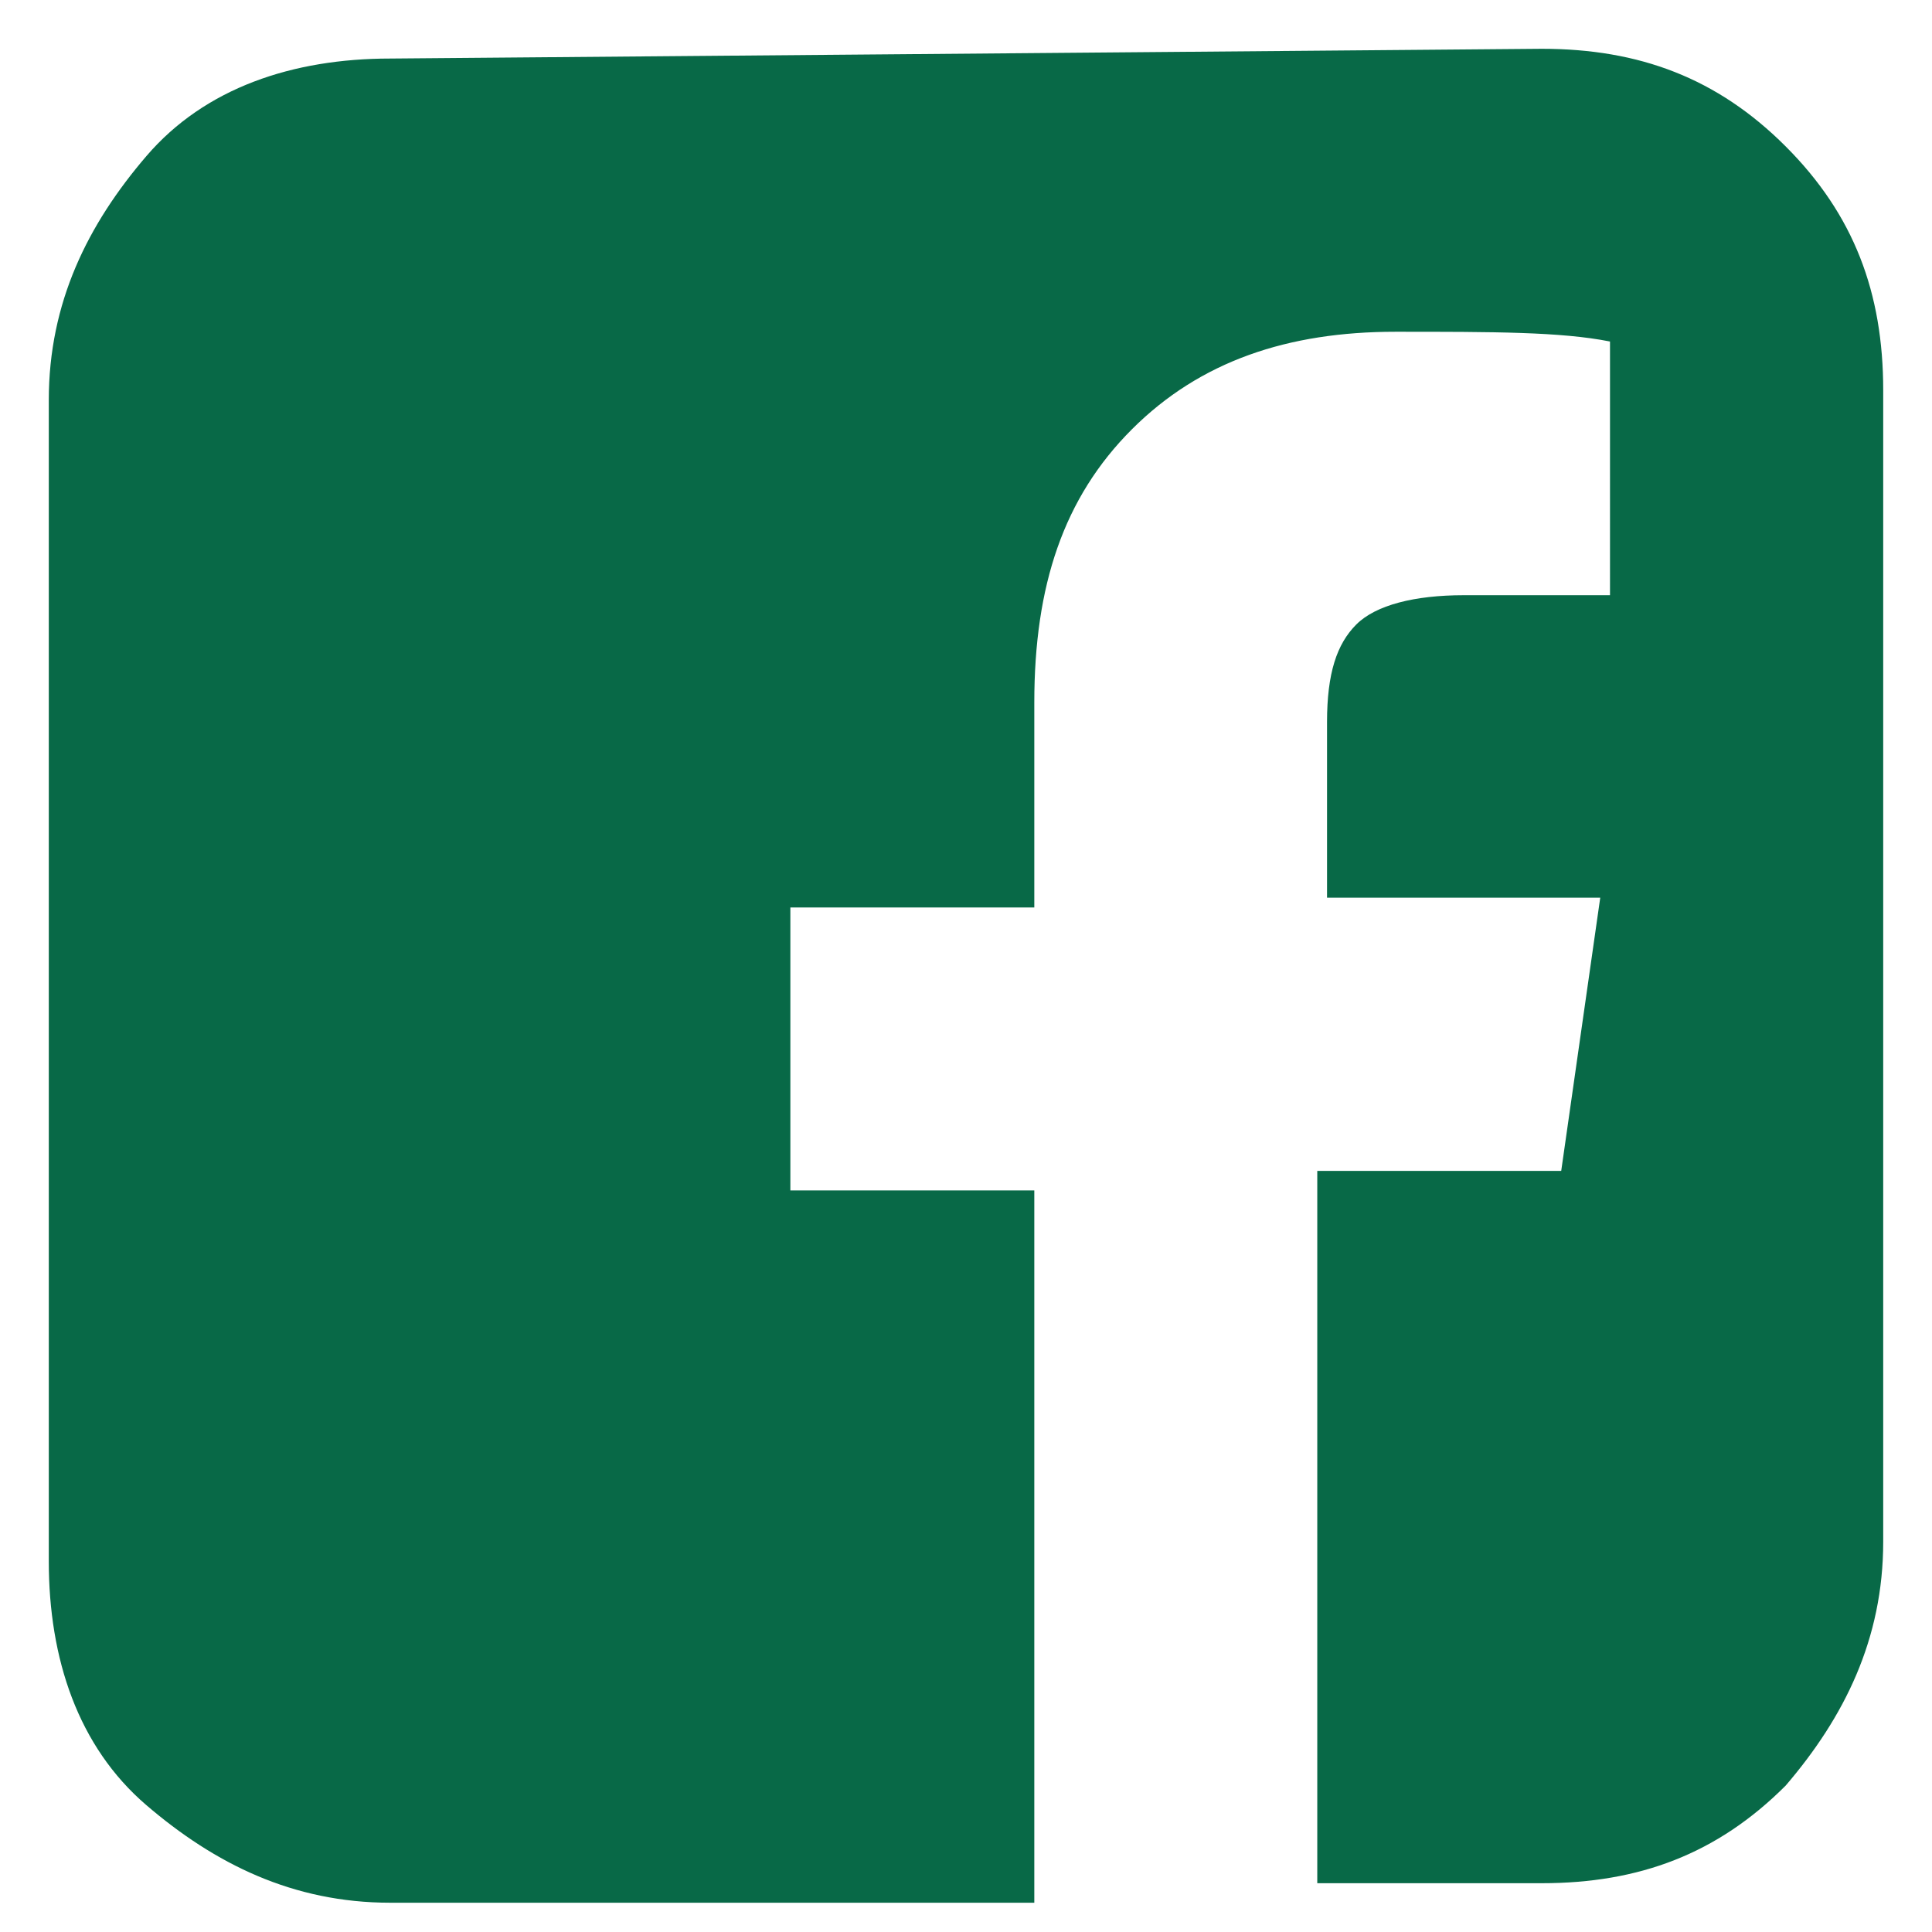
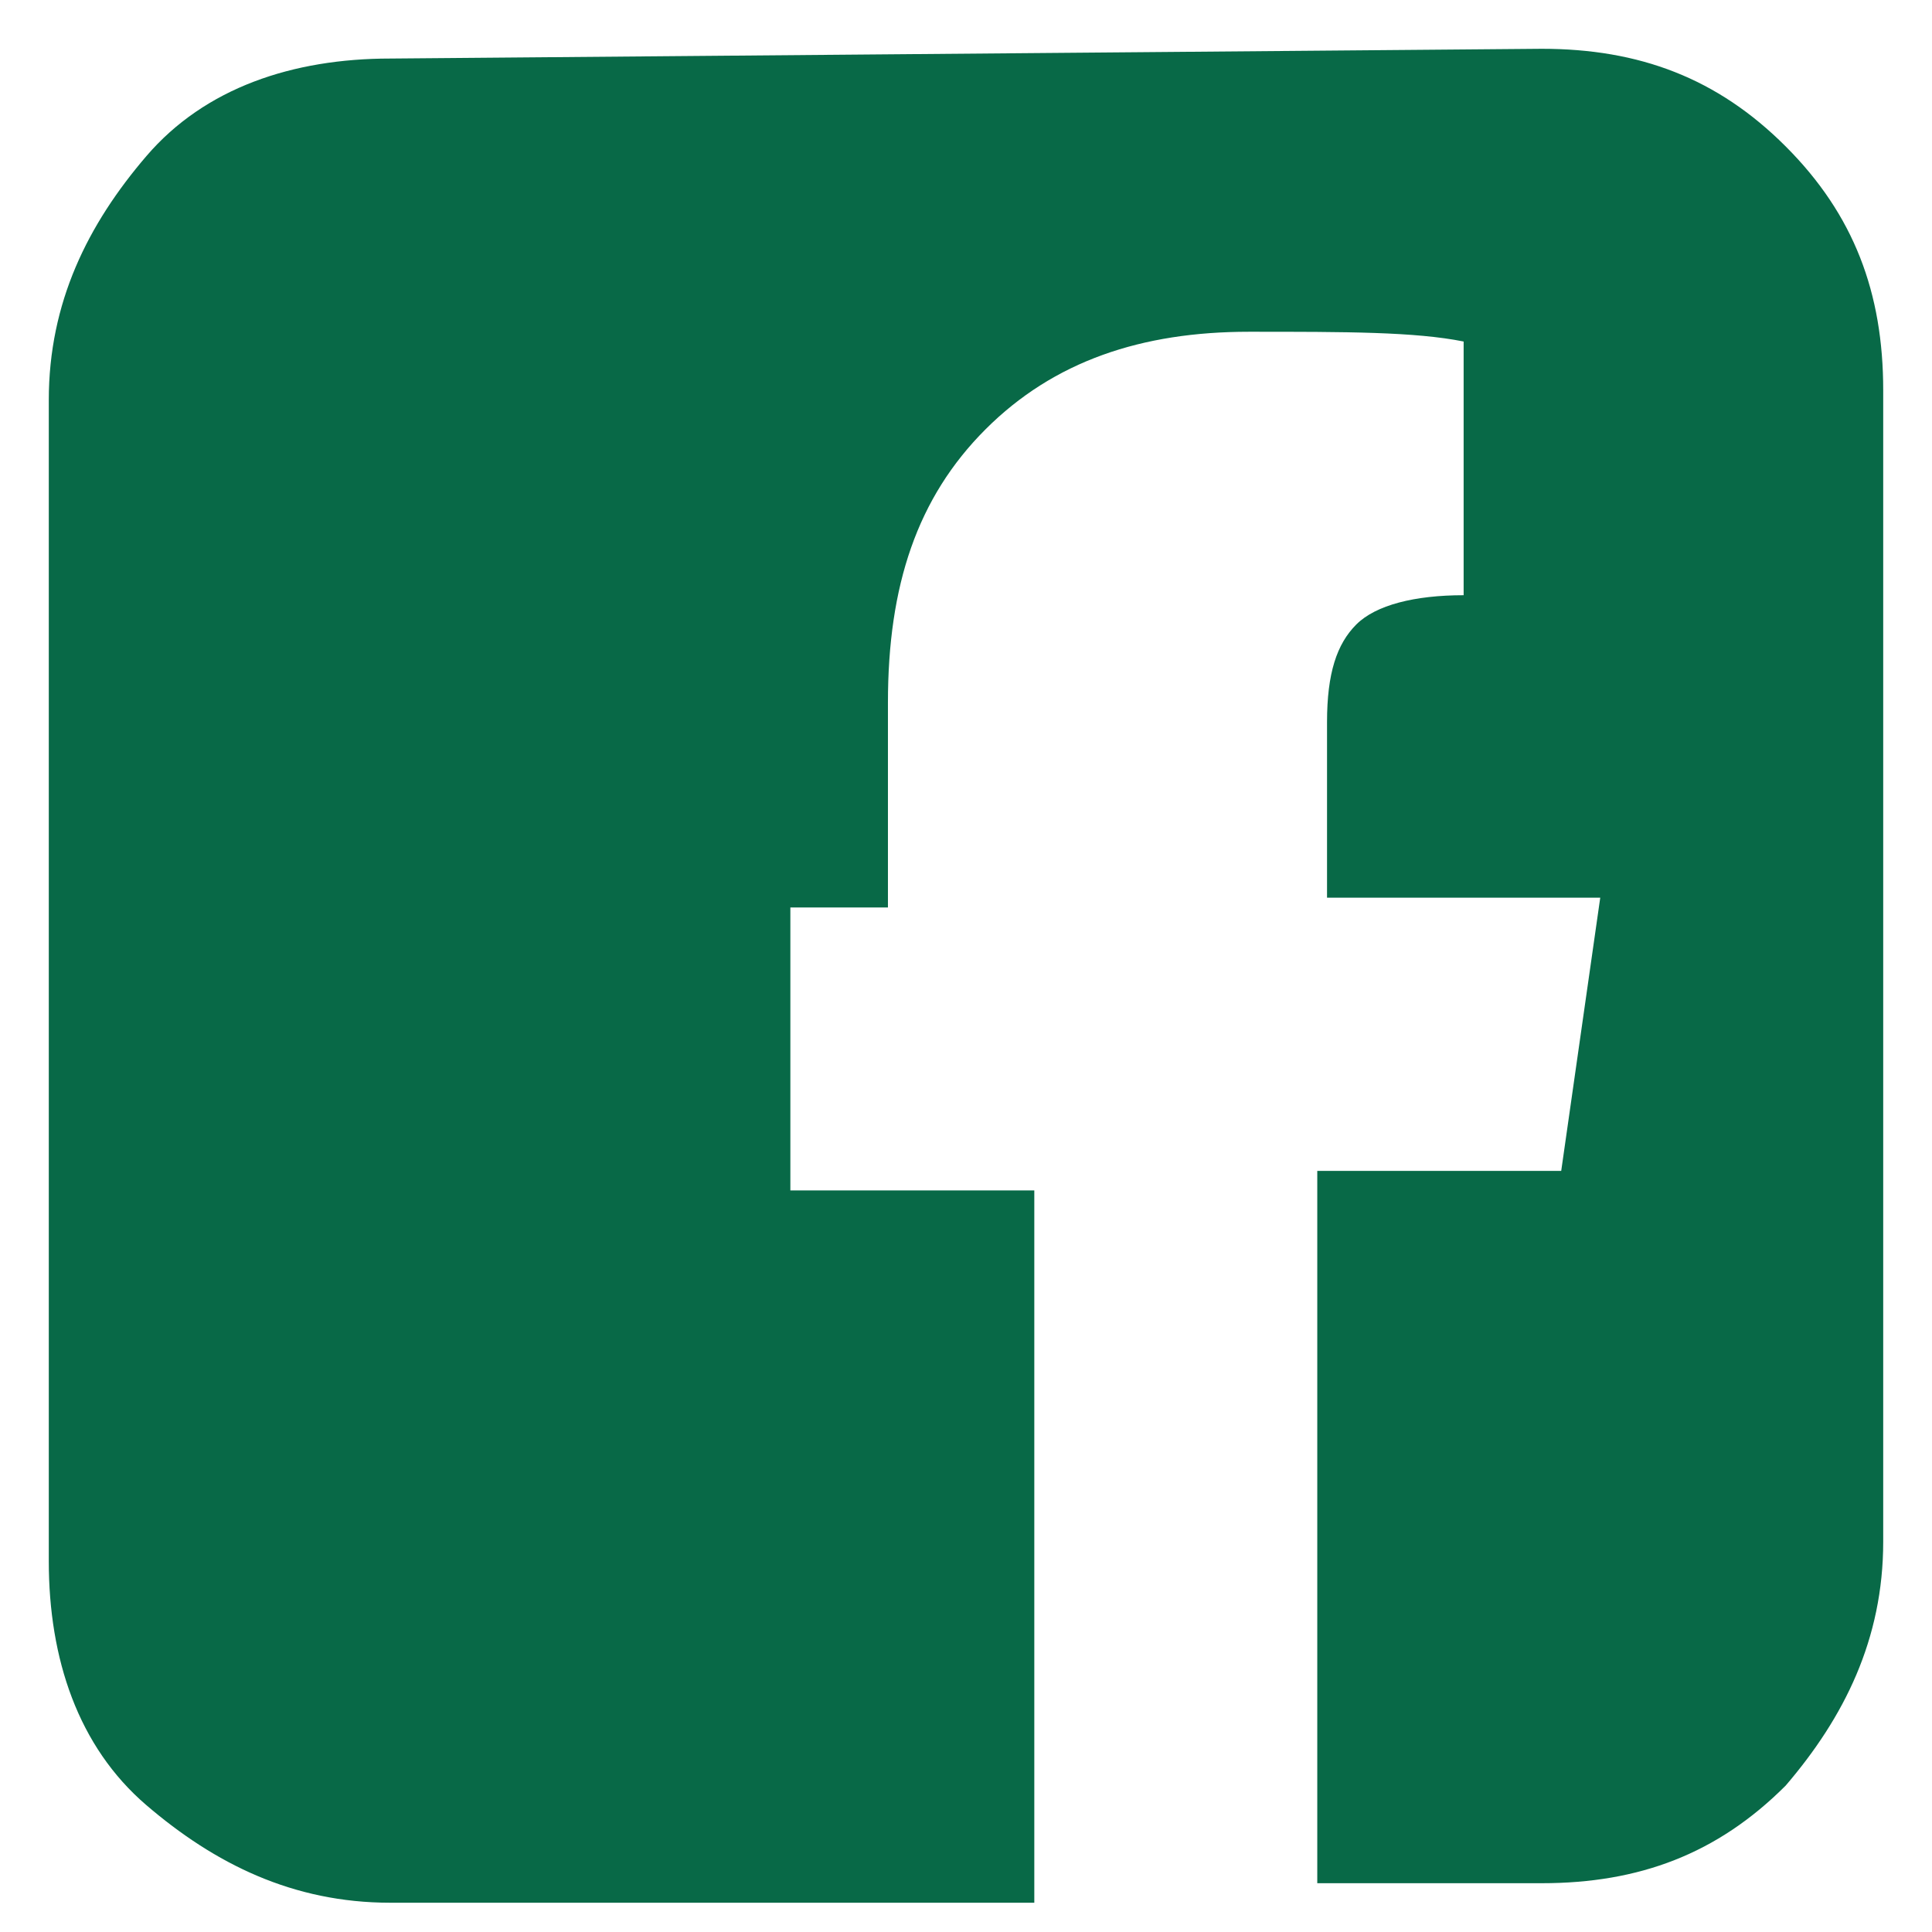
<svg xmlns="http://www.w3.org/2000/svg" version="1.1" id="Layer_1" x="0px" y="0px" viewBox="0 0 19.8 19.8" style="enable-background:new 0 0 19.8 19.8;" xml:space="preserve">
  <style type="text/css">
	.st0{fill:#086947;}
</style>
  <g>
    <g>
-       <path class="st0" d="M15.8,0.5c1,0,1.8,0.3,2.5,1s1,1.5,1,2.5v11.8c0,1-0.4,1.8-1,2.5c-0.7,0.7-1.5,1-2.5,1h-2.3v-7.3H16l0.4-2.8    h-2.8V7.4c0-0.5,0.1-0.8,0.3-1s0.6-0.3,1.1-0.3l1.5,0V3.5c-0.5-0.1-1.2-0.1-2.2-0.1c-1.1,0-2,0.3-2.7,1c-0.7,0.7-1,1.6-1,2.8v2.1    H8.1v2.9h2.5v7.3H4c-1,0-1.8-0.4-2.5-1s-1-1.5-1-2.5V4.1c0-1,0.4-1.8,1-2.5s1.5-1,2.5-1L15.8,0.5L15.8,0.5z" />
+       <path class="st0" d="M15.8,0.5c1,0,1.8,0.3,2.5,1s1,1.5,1,2.5v11.8c0,1-0.4,1.8-1,2.5c-0.7,0.7-1.5,1-2.5,1h-2.3v-7.3H16l0.4-2.8    h-2.8V7.4c0-0.5,0.1-0.8,0.3-1s0.6-0.3,1.1-0.3V3.5c-0.5-0.1-1.2-0.1-2.2-0.1c-1.1,0-2,0.3-2.7,1c-0.7,0.7-1,1.6-1,2.8v2.1    H8.1v2.9h2.5v7.3H4c-1,0-1.8-0.4-2.5-1s-1-1.5-1-2.5V4.1c0-1,0.4-1.8,1-2.5s1.5-1,2.5-1L15.8,0.5L15.8,0.5z" />
    </g>
  </g>
</svg>